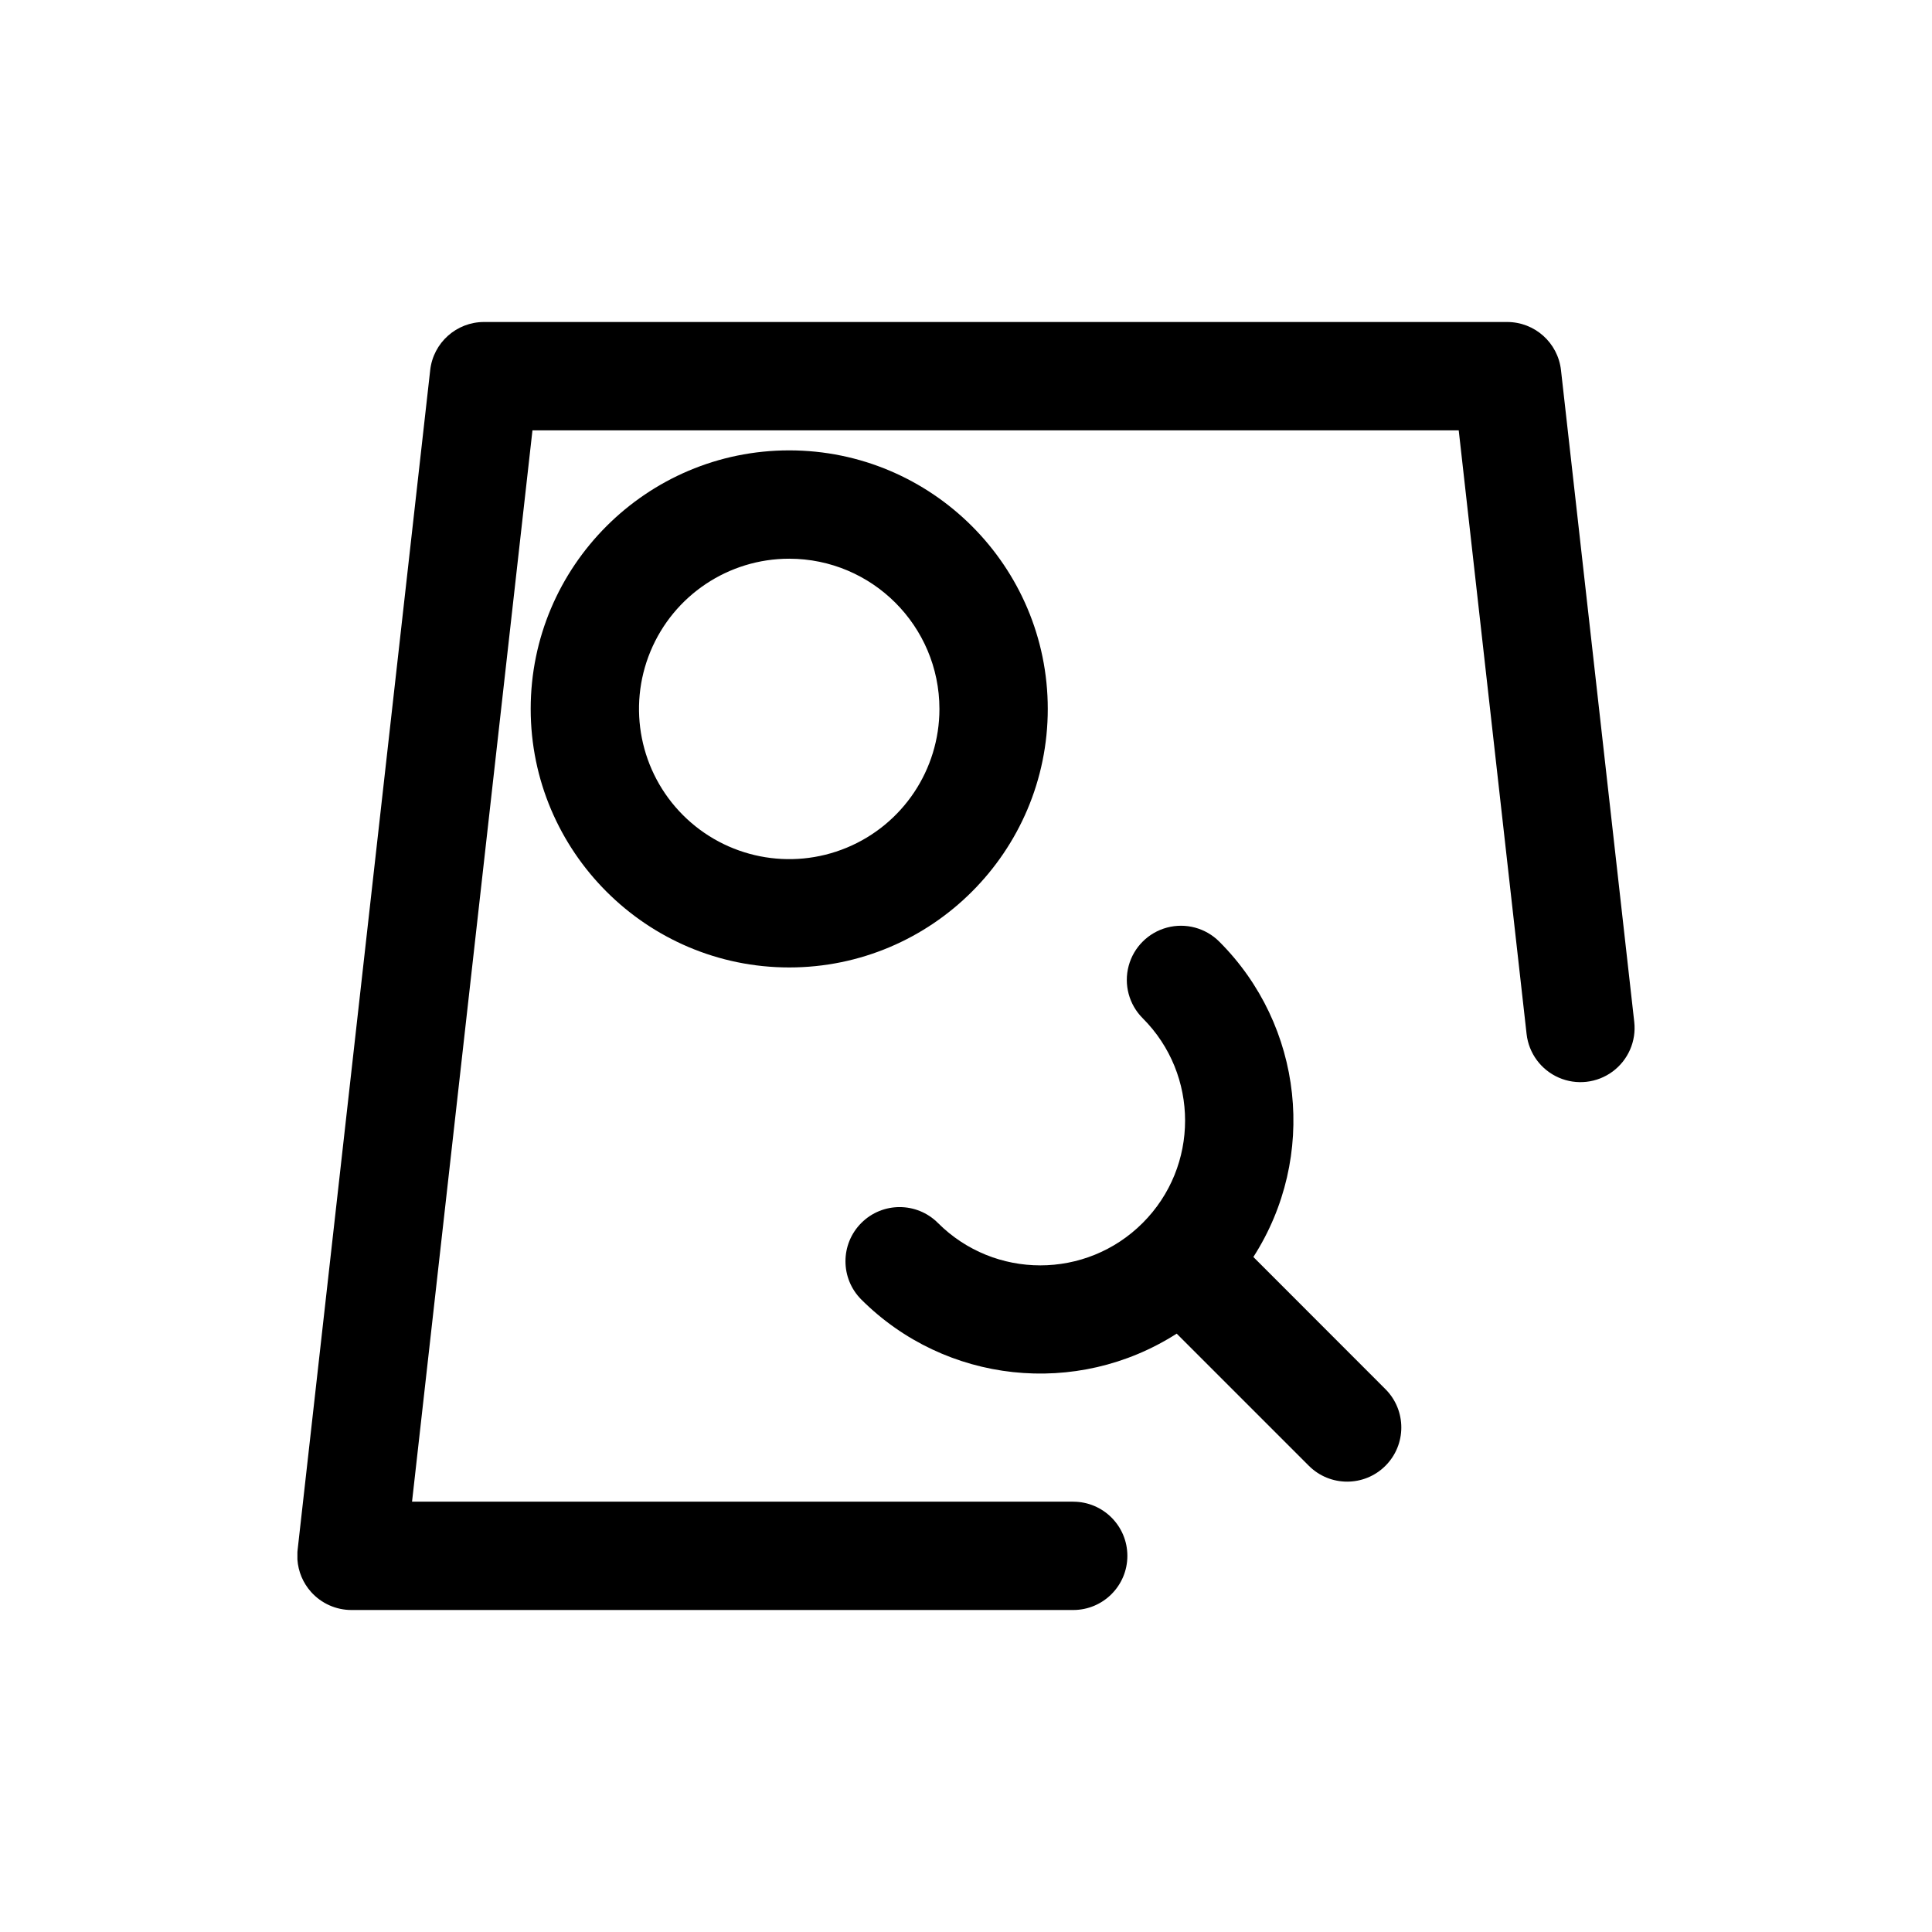
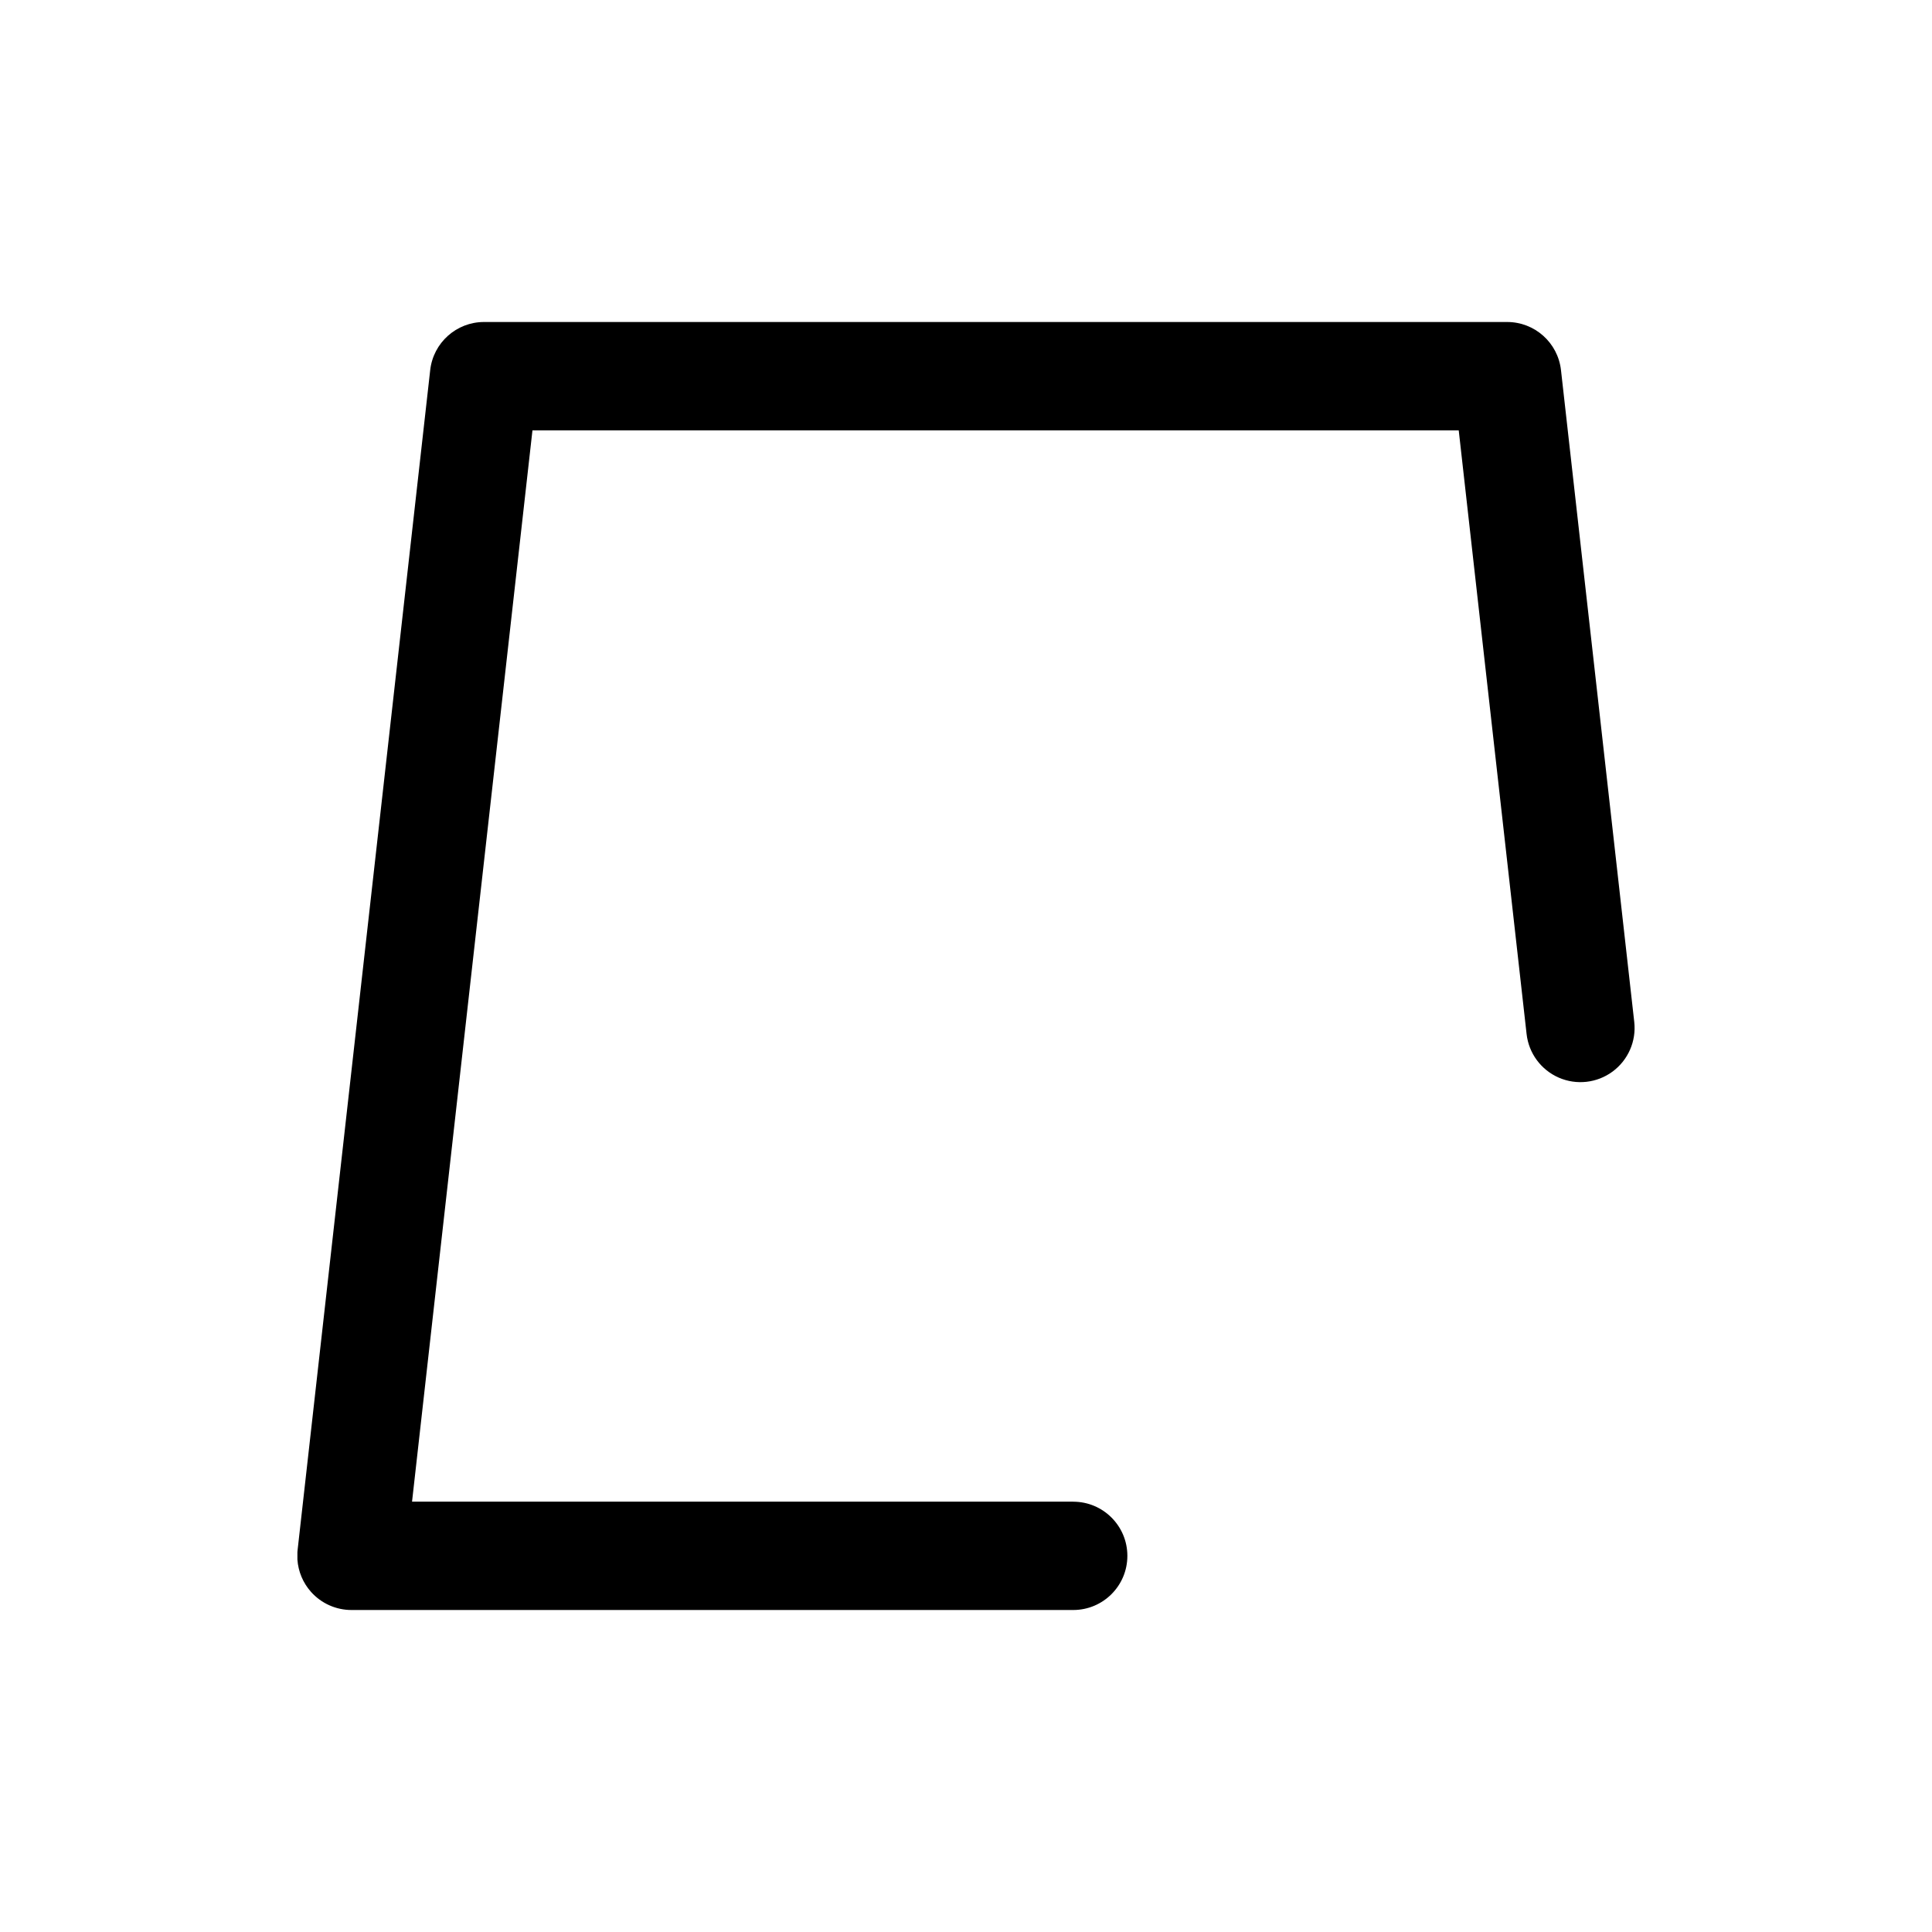
<svg xmlns="http://www.w3.org/2000/svg" xml:space="preserve" width="27mm" height="27mm" version="1.1" style="shape-rendering:geometricPrecision; text-rendering:geometricPrecision; image-rendering:optimizeQuality; fill-rule:evenodd; clip-rule:evenodd" viewBox="0 0 11354.79 11354.79">
  <defs>
    <style type="text/css">
   
    .fil1 {fill:none}
    .fil0 {fill:black;fill-rule:nonzero}
   
  </style>
  </defs>
  <g id="图层_x0020_1">
    <g id="_105553251404704">
      <path class="fil0" d="M6307.5 8825.49l-3885.82 0 707.7 -6296.36 5443.86 0 398.89 3548.12c12.7,113 84.78,210.65 189.04,256.16 104.21,45.5 224.82,31.92 316.34,-35.62 91.51,-67.54 140.08,-178.73 127.34,-291.78l-430.6 -3830.81c-18.13,-161.03 -154.34,-282.78 -316.42,-282.73l-6013.07 0c-162.08,-0.04 -298.29,121.75 -316.38,282.86l-779.19 6933.15c-0.55,4.58 -0.93,9.17 -1.26,13.75l0 43.69c4.84,70.02 32.76,137.14 80.24,190.26 60.43,67.54 146.77,106.15 237.36,106.15l4241.98 0c175.79,0 318.27,-142.52 318.27,-318.27 0,-175.79 -142.48,-318.27 -318.27,-318.27l0 -0.29z" />
-       <path class="fil0" d="M3118.99 4166.41c0,837.86 681.67,1519.48 1519.48,1519.48 837.77,0 1519.52,-681.62 1519.52,-1519.48 0,-837.94 -681.67,-1519.48 -1519.52,-1519.48 -837.94,0 -1519.48,681.62 -1519.48,1519.48zm2402.29 0c0,357.04 -215.03,679.02 -544.95,815.65 -329.88,136.72 -709.63,61.19 -962.13,-191.27 -252.54,-252.54 -328.07,-632.21 -191.43,-962.13 136.64,-329.92 458.57,-545.03 815.69,-545.03 487.29,0.55 882.18,395.4 882.81,882.77zm1845.03 3221.23c377.53,-588.09 294.09,-1359.76 -200.39,-1853.56 -80.45,-80.45 -197.62,-111.87 -307.46,-82.39 -109.85,29.44 -195.64,115.23 -225.08,225.08 -29.44,109.89 1.98,227.1 82.43,307.5 332.32,332.27 332.32,871.08 0,1203.4 -332.32,332.27 -871.08,332.27 -1203.4,0 -124.27,-124.31 -325.84,-124.4 -450.15,-0.08 -124.31,124.27 -124.36,325.88 -0.04,450.2 494.23,493.47 1265.26,576.78 1853.52,200.31l776.63 776.63c124.31,124.31 325.88,124.31 450.2,0 124.31,-124.36 124.31,-325.97 0,-450.28l-776.25 -776.79z" />
      <rect class="fil1" width="11354.79" height="11354.79" />
    </g>
  </g>
</svg>